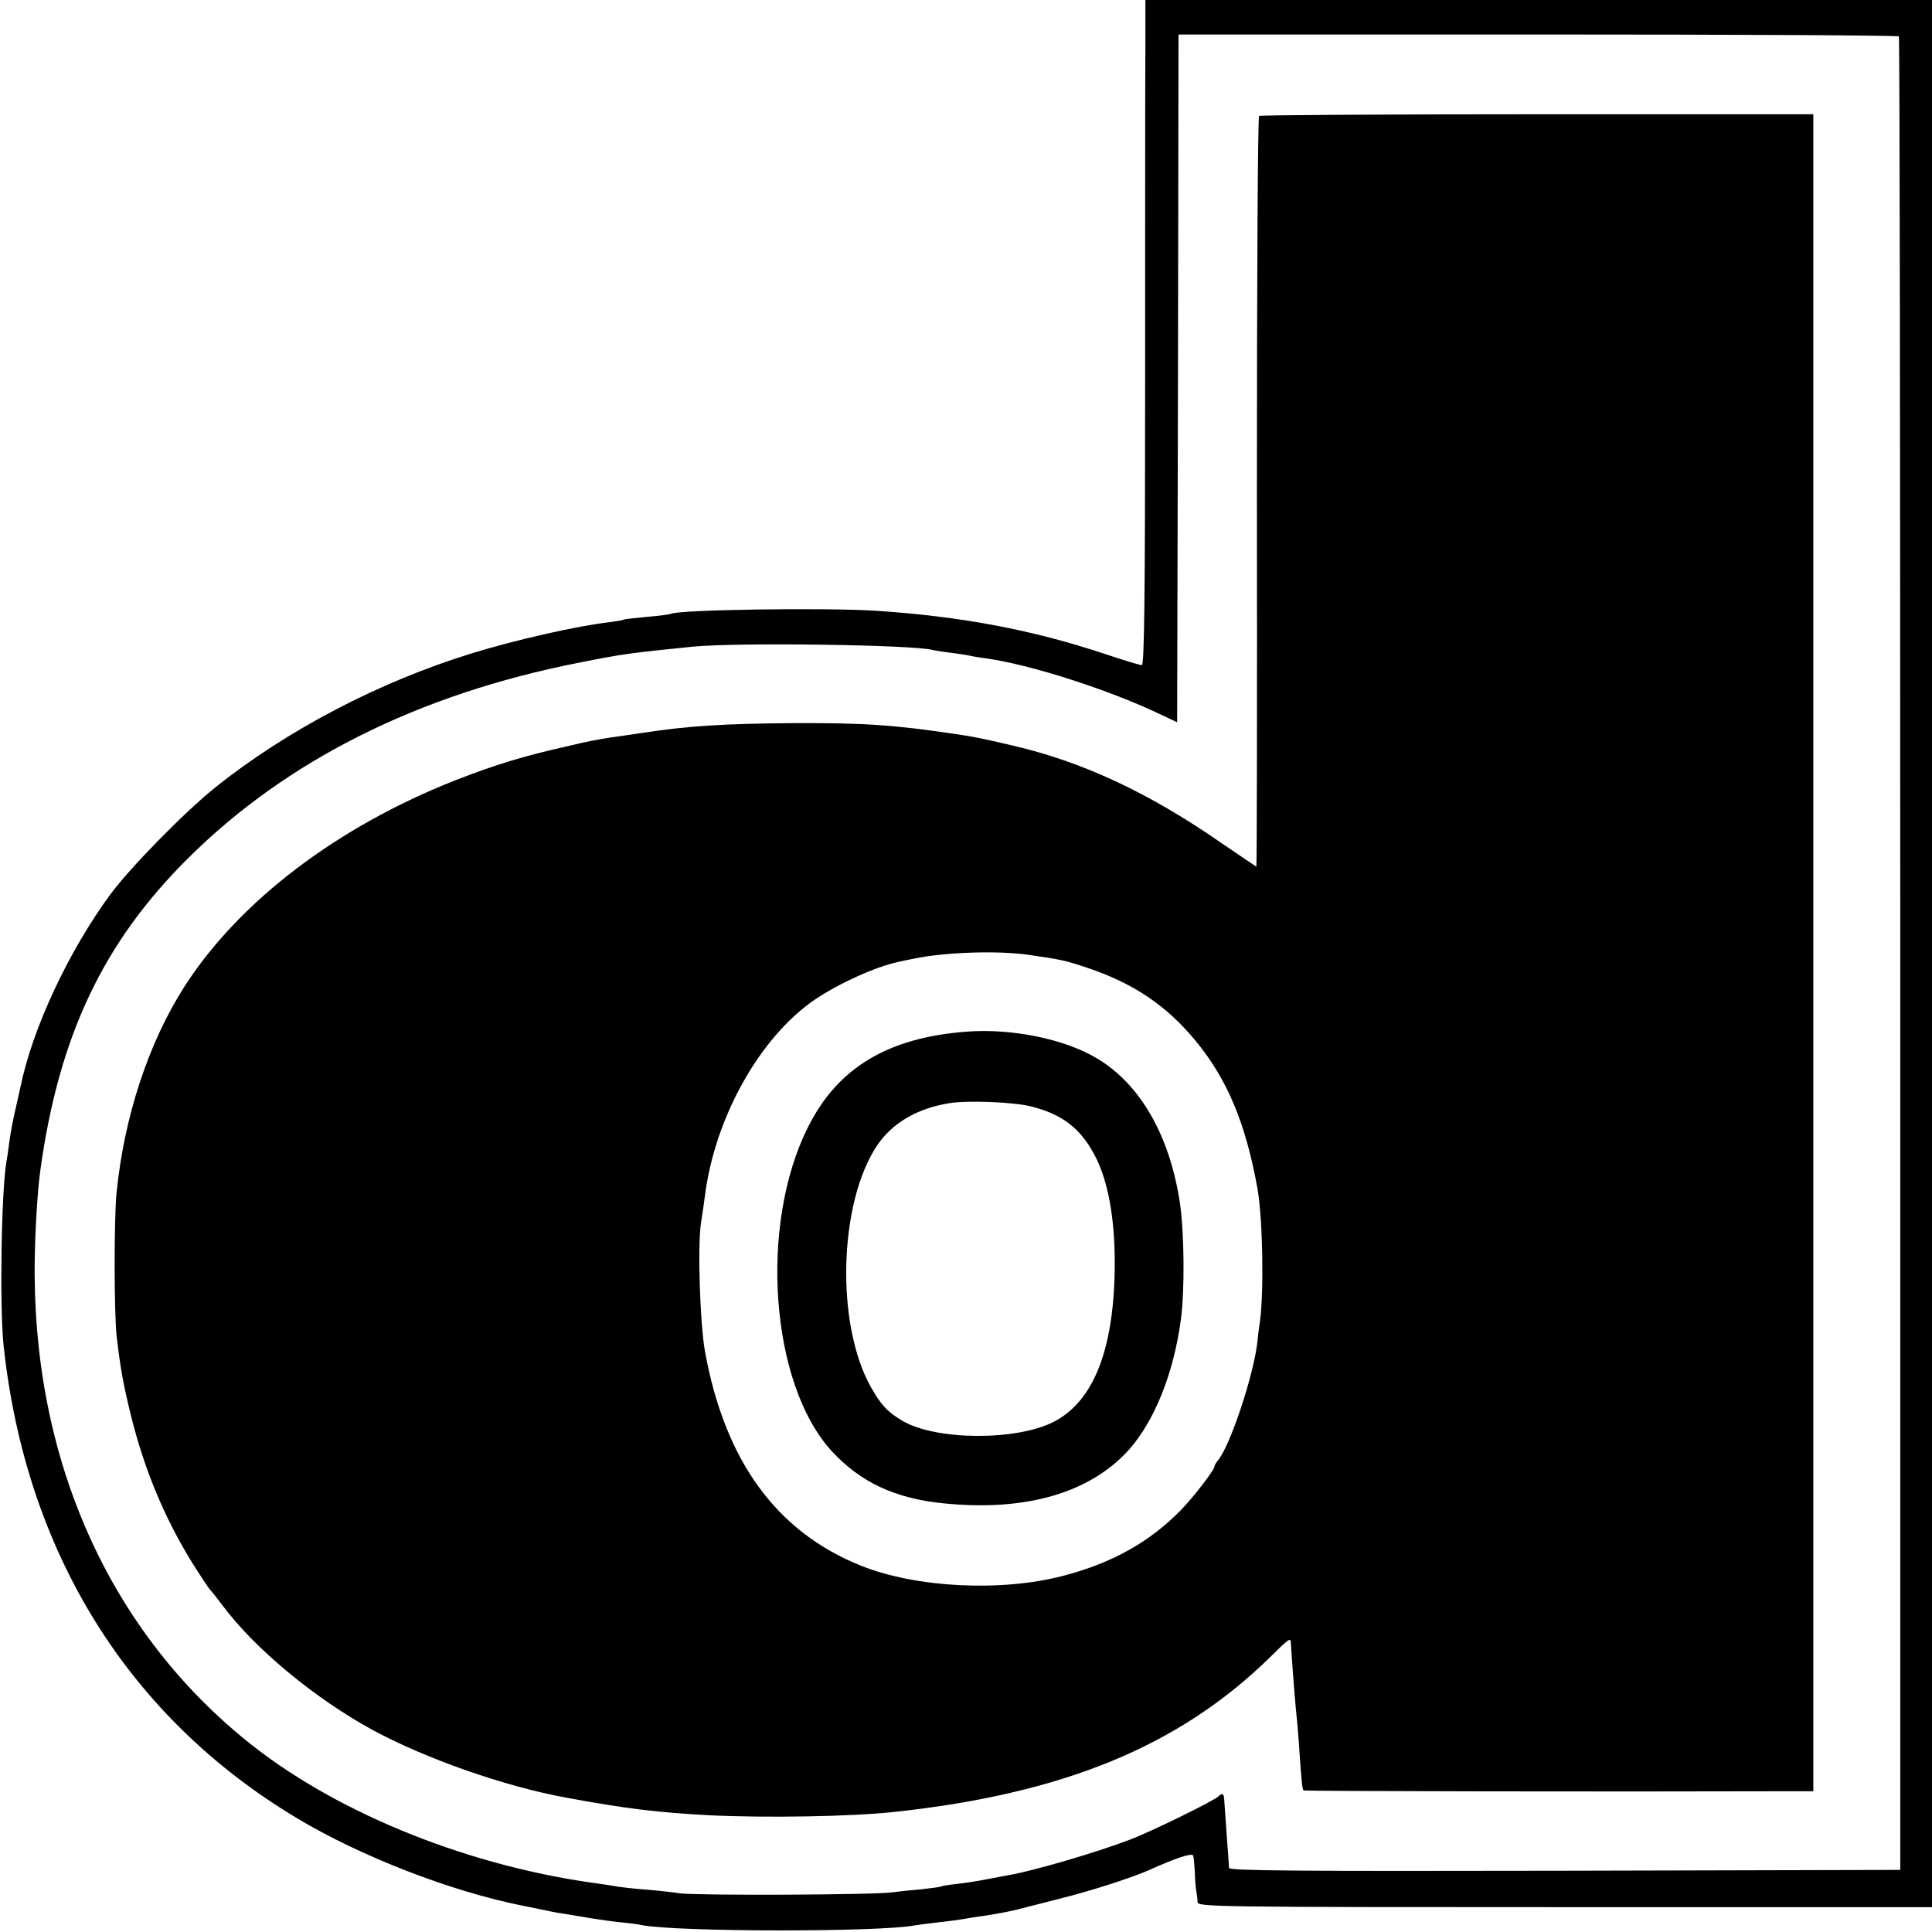
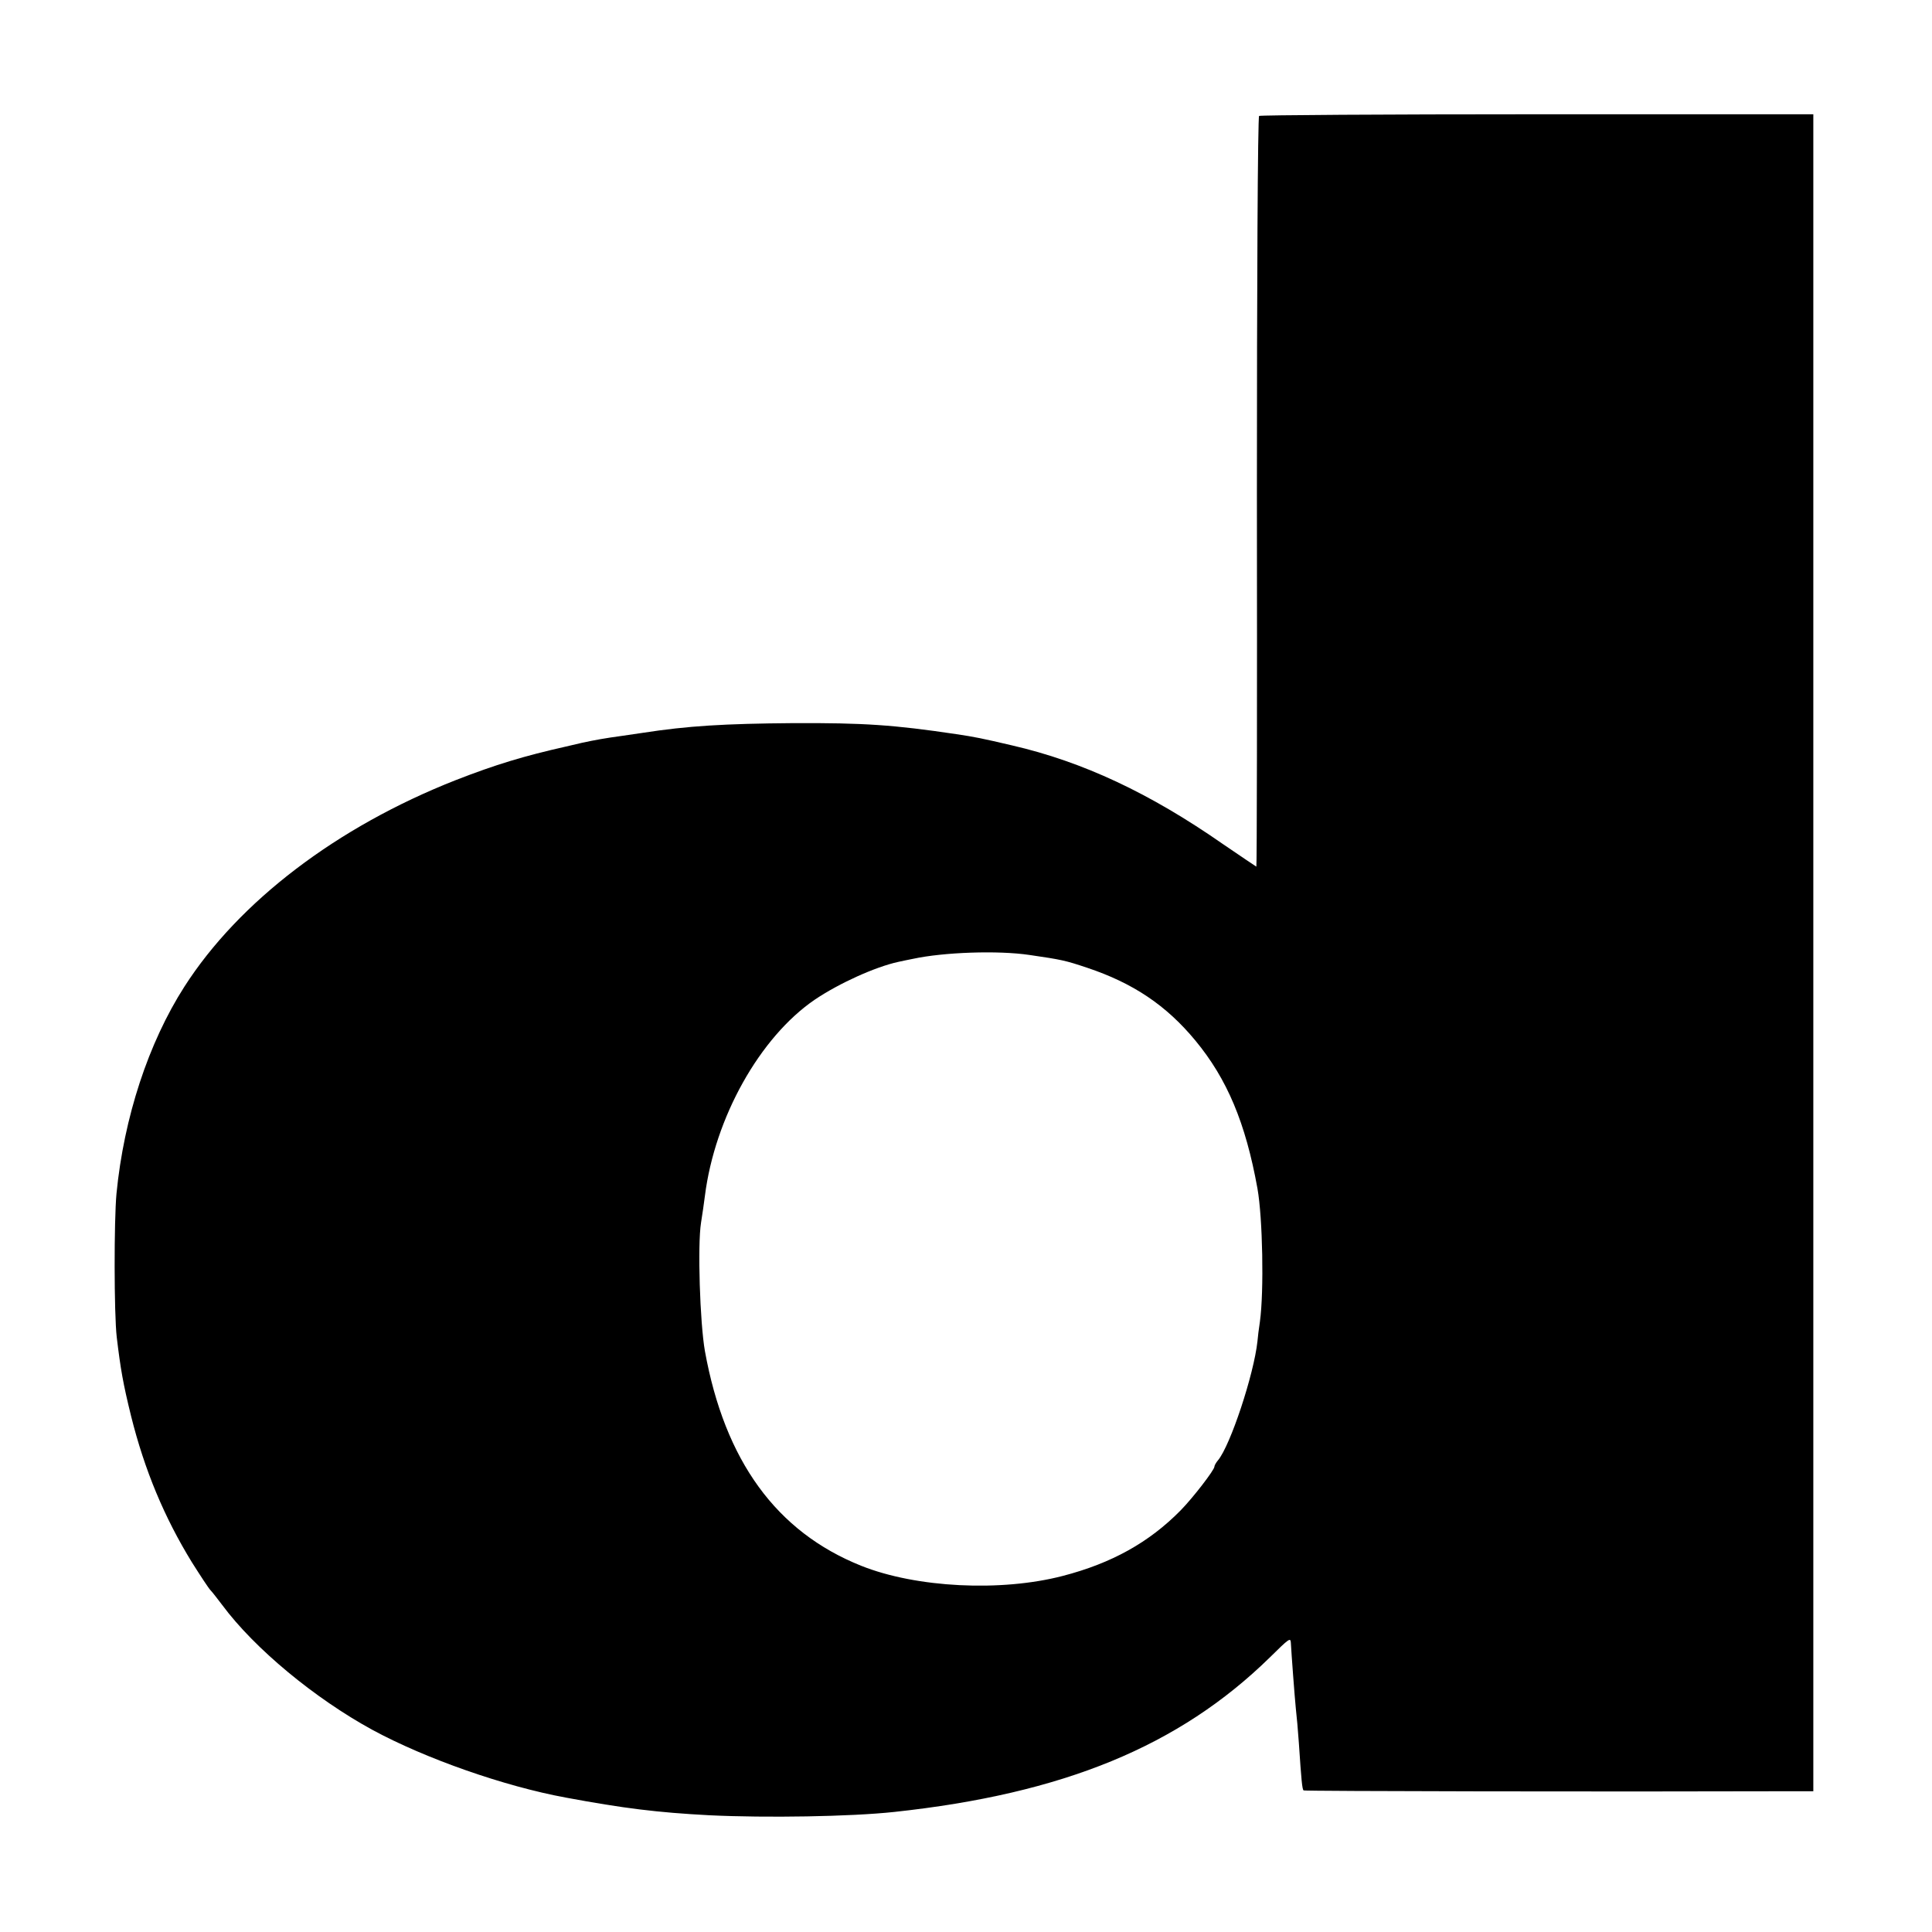
<svg xmlns="http://www.w3.org/2000/svg" version="1.0" width="700pt" height="700pt" viewBox="0 0 700 700" preserveAspectRatio="xMidYMid meet">
  <g transform="translate(0,700) scale(0.1,-0.1)" fill="#000000" stroke="none">
-     <path d="M4150 6833 c-1 -93 -1 -635 -1 -1205 0 -800 -3 -1038 -12 -1038 -7 0 -66 18 -132 40 -263 88 -525 137 -830 157 -187 12 -718 4 -744 -11 -3 -2 -42 -7 -86 -11 -44 -4 -82 -8 -85 -10 -3 -2 -26 -6 -50 -9 -120 -14 -341 -64 -500 -113 -335 -103 -670 -278 -930 -486 -110 -88 -308 -290 -379 -386 -152 -206 -284 -488 -327 -700 -3 -12 -11 -51 -19 -85 -8 -33 -17 -83 -21 -111 -3 -27 -8 -59 -10 -70 -19 -100 -26 -528 -11 -670 80 -748 451 -1346 1062 -1712 231 -139 557 -265 815 -317 14 -3 36 -7 50 -10 47 -10 75 -16 110 -21 19 -3 60 -10 90 -15 30 -5 80 -12 110 -15 30 -3 64 -7 75 -10 126 -25 861 -26 990 -1 11 2 49 7 85 11 36 4 74 9 85 11 11 2 51 9 90 14 38 6 85 15 105 20 19 5 90 23 157 40 117 29 262 76 328 105 97 44 154 62 158 52 2 -7 5 -35 6 -63 1 -28 4 -60 6 -70 2 -10 4 -27 4 -36 1 -17 71 -18 1331 -18 l1330 0 0 3455 0 3455 -1425 0 -1425 0 0 -167z m2730 35 c3 -3 5 -1499 5 -3325 l0 -3318 -1216 -3 c-969 -2 -1216 0 -1216 10 0 7 -4 58 -8 113 -4 55 -8 112 -9 128 -1 29 -6 33 -22 18 -16 -16 -247 -129 -319 -156 -126 -48 -349 -113 -440 -129 -16 -3 -55 -10 -85 -16 -30 -6 -77 -13 -105 -16 -27 -3 -52 -7 -55 -9 -3 -2 -34 -6 -70 -10 -36 -3 -83 -8 -105 -11 -68 -10 -706 -12 -770 -4 -33 5 -91 11 -130 14 -38 3 -81 8 -95 10 -14 3 -61 10 -105 16 -466 68 -935 262 -1247 517 -503 410 -775 1033 -762 1748 2 113 11 251 20 314 67 486 227 825 535 1131 358 356 836 595 1417 709 159 32 194 36 412 58 167 16 797 7 870 -12 8 -2 38 -7 65 -10 28 -4 57 -8 65 -10 8 -2 35 -7 60 -10 162 -22 454 -116 640 -206 l55 -26 3 1246 2 1246 1303 0 c716 0 1304 -3 1307 -7z" />
    <path d="M4562 6580 c-5 -3 -8 -616 -8 -1363 1 -746 0 -1357 -2 -1357 -1 0 -55 37 -120 81 -267 186 -509 299 -764 358 -111 26 -136 31 -203 41 -228 34 -336 41 -590 40 -252 -2 -383 -10 -545 -35 -19 -3 -53 -8 -75 -11 -66 -9 -98 -15 -145 -25 -25 -6 -52 -12 -60 -14 -151 -34 -254 -65 -400 -122 -429 -169 -784 -439 -982 -748 -130 -203 -219 -473 -246 -750 -9 -97 -9 -435 1 -520 14 -117 23 -168 52 -286 49 -196 120 -366 220 -529 31 -49 61 -95 68 -102 7 -7 25 -31 42 -53 117 -158 336 -339 545 -453 192 -104 477 -204 700 -245 210 -39 331 -54 520 -64 207 -10 512 -5 670 12 613 66 1032 238 1361 560 69 68 75 73 76 53 2 -39 14 -199 18 -238 3 -25 8 -81 11 -125 9 -135 12 -167 17 -172 4 -3 1123 -5 1755 -3 l92 0 0 3038 0 3038 -1000 0 c-551 0 -1004 -3 -1008 -6z m-832 -3040 c117 -17 130 -20 208 -46 168 -56 288 -137 393 -264 115 -139 182 -298 225 -536 19 -107 24 -372 9 -482 -4 -26 -8 -58 -9 -72 -13 -120 -98 -377 -143 -431 -7 -8 -13 -19 -13 -23 0 -12 -77 -112 -122 -158 -114 -116 -250 -192 -428 -238 -223 -58 -530 -43 -730 37 -307 123 -494 380 -566 778 -18 103 -27 384 -14 465 5 30 11 74 14 97 36 284 199 575 398 711 89 60 220 119 303 137 14 3 37 8 53 11 111 24 308 31 422 14z" />
-     <path d="M3500 3262 c-284 -22 -465 -131 -572 -345 -179 -354 -137 -930 84 -1173 104 -114 232 -174 408 -191 297 -30 530 38 671 195 92 104 161 276 187 467 15 106 13 318 -3 427 -37 244 -143 429 -300 523 -118 71 -311 110 -475 97z m237 -271 c117 -30 182 -83 234 -186 45 -91 68 -221 68 -383 -1 -307 -75 -499 -222 -574 -136 -69 -427 -67 -547 4 -56 33 -79 59 -115 123 -128 229 -116 667 23 875 55 81 144 134 262 153 69 11 233 4 297 -12z" />
  </g>
</svg>